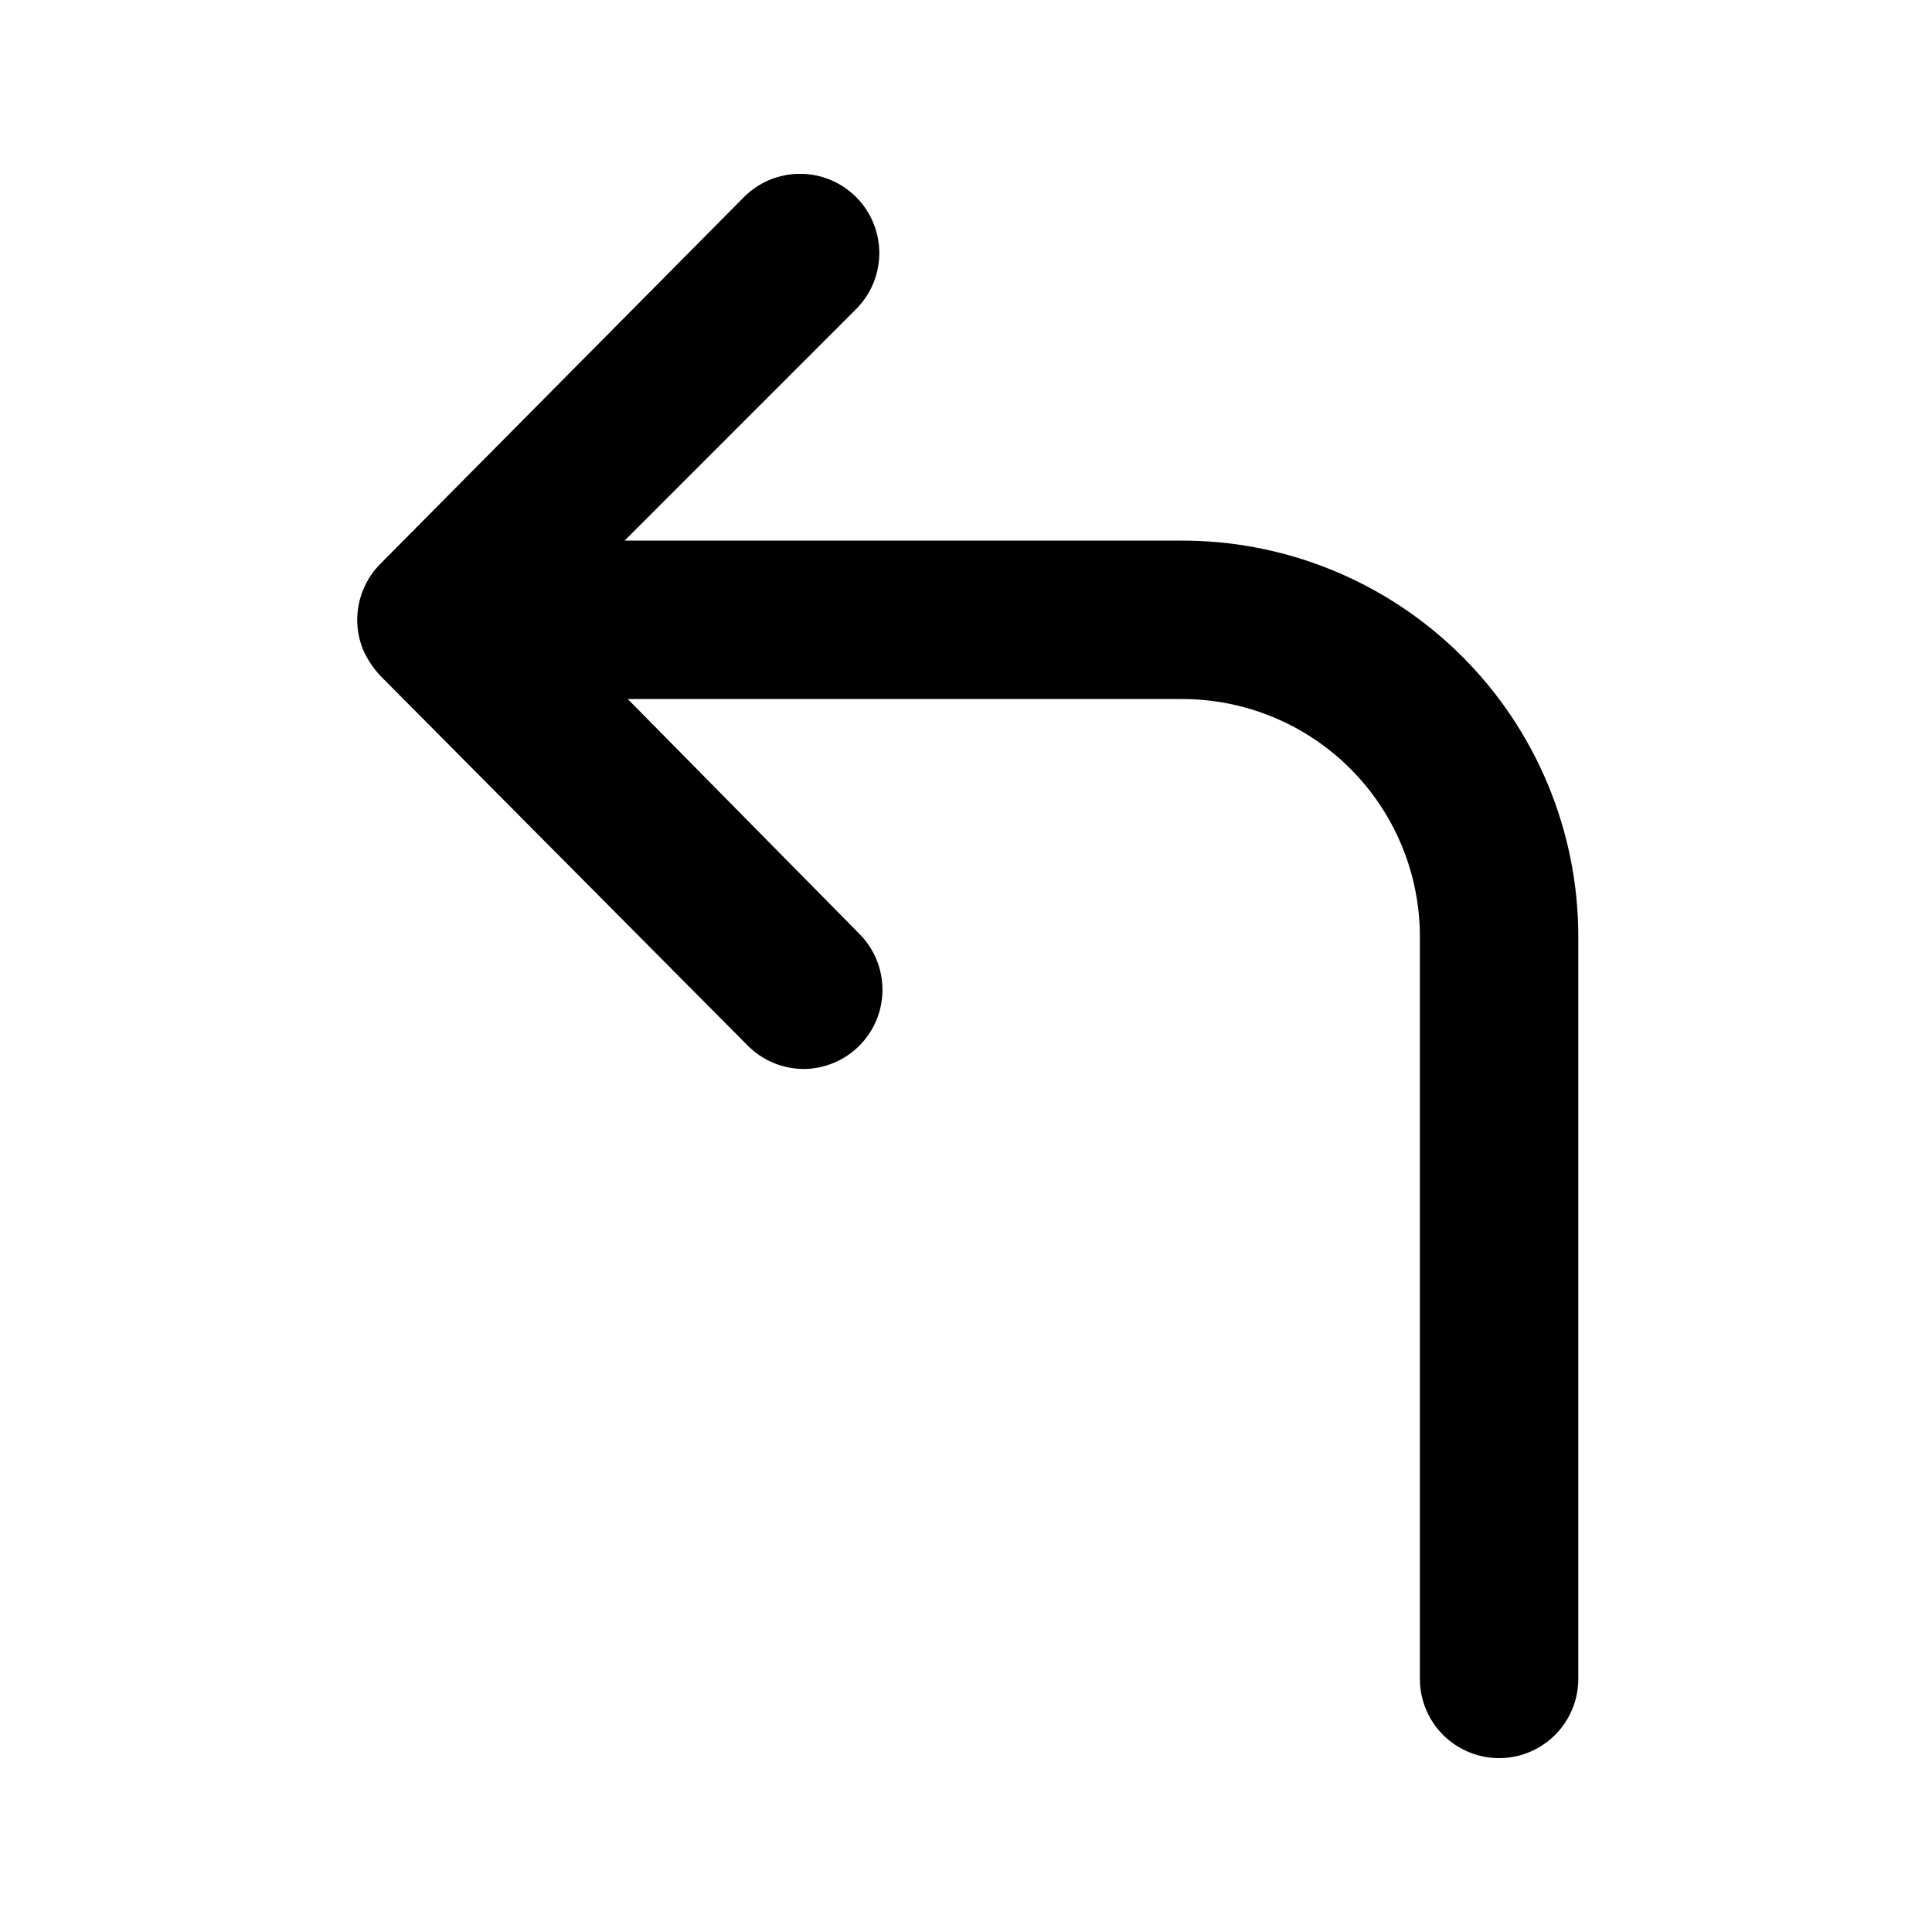
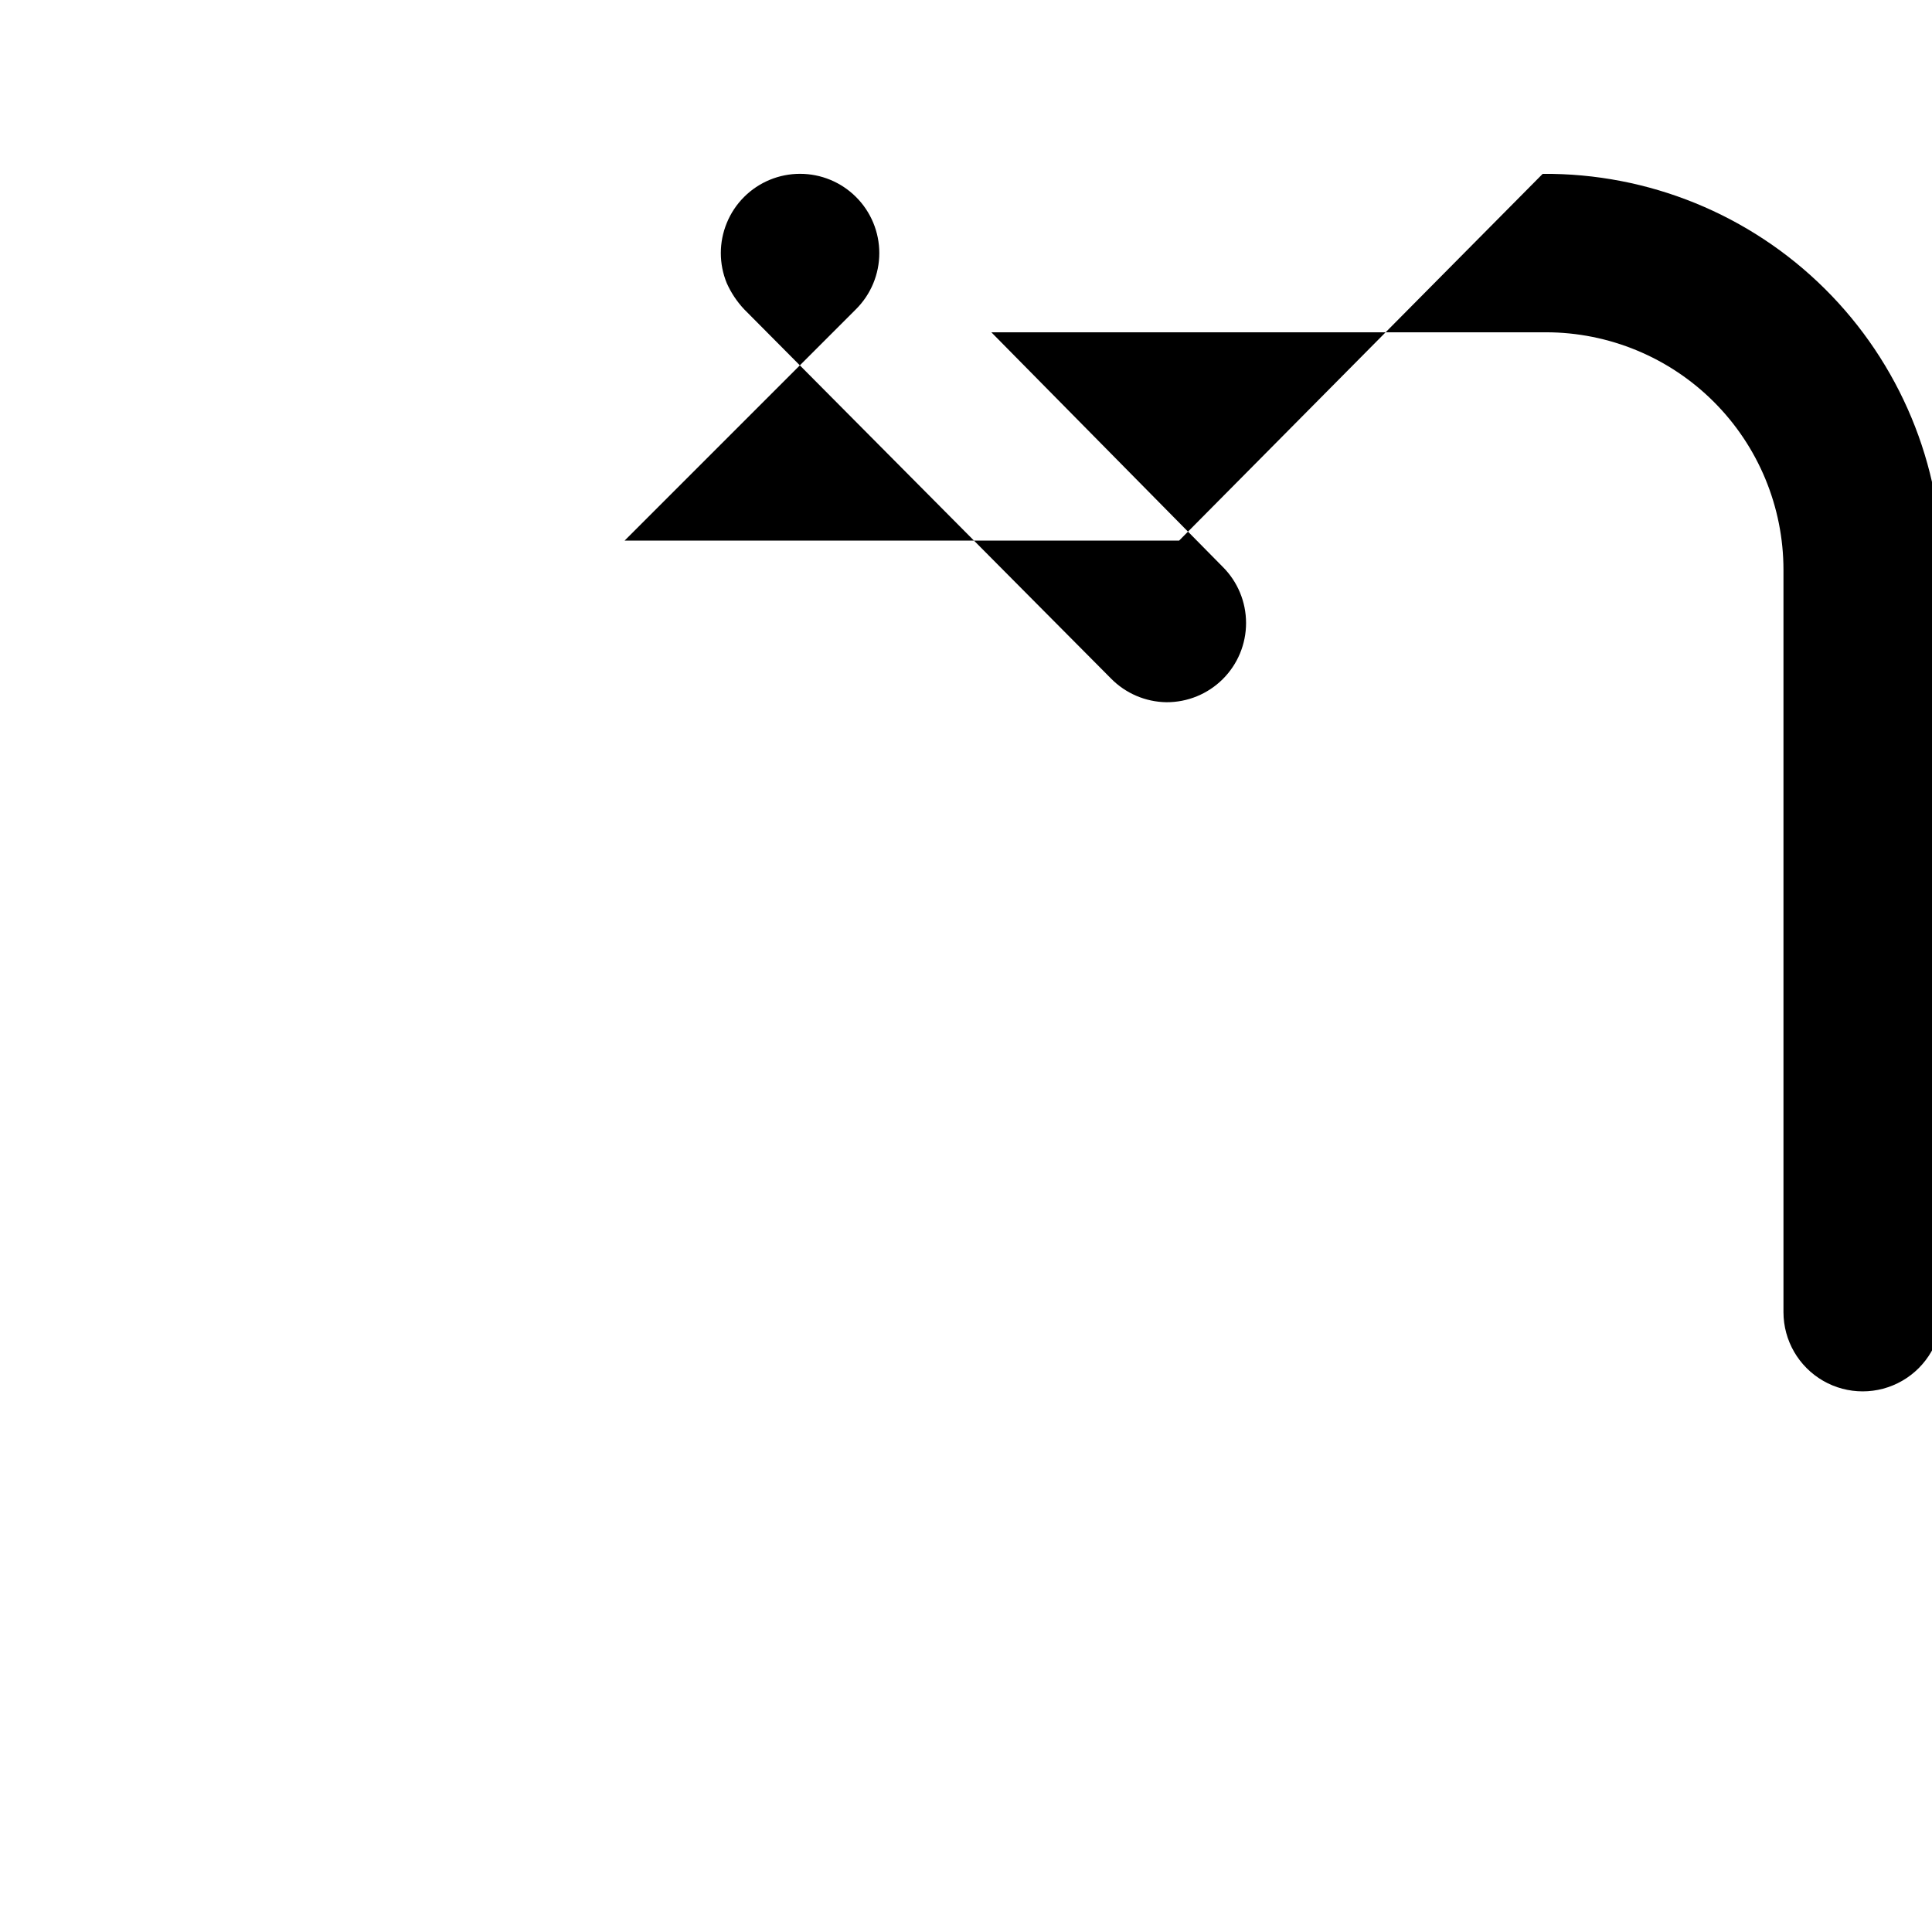
<svg xmlns="http://www.w3.org/2000/svg" fill="#000000" width="800px" height="800px" version="1.1" viewBox="144 144 512 512">
-   <path d="m456.47 287.27h-146.95l61.297-61.297c3.973-3.941 6.207-9.305 6.207-14.902 0-5.598-2.234-10.965-6.207-14.906-3.934-3.91-9.254-6.102-14.801-6.102s-10.867 2.191-14.797 6.102l-96.355 97.195c-1.988 1.977-3.559 4.332-4.617 6.926-2.102 5.113-2.102 10.844 0 15.953 1.141 2.555 2.699 4.894 4.617 6.93l97.191 97.824c3.879 3.953 9.16 6.219 14.695 6.297 5.594 0.031 10.965-2.168 14.93-6.113 3.965-3.941 6.191-9.305 6.184-14.895-0.004-5.594-2.238-10.953-6.207-14.891l-61.297-62.137h146.95c16.699 0 32.719 6.637 44.527 18.445 11.812 11.812 18.445 27.828 18.445 44.531v196.7c0 7.5 4.004 14.43 10.496 18.18 6.496 3.75 14.5 3.75 20.992 0 6.496-3.75 10.496-10.68 10.496-18.18v-196.7c0.004-27.98-11.172-54.809-31.035-74.516-19.867-19.707-46.781-30.668-74.762-30.445z" />
+   <path d="m456.47 287.27h-146.95l61.297-61.297c3.973-3.941 6.207-9.305 6.207-14.902 0-5.598-2.234-10.965-6.207-14.906-3.934-3.91-9.254-6.102-14.801-6.102s-10.867 2.191-14.797 6.102c-1.988 1.977-3.559 4.332-4.617 6.926-2.102 5.113-2.102 10.844 0 15.953 1.141 2.555 2.699 4.894 4.617 6.93l97.191 97.824c3.879 3.953 9.16 6.219 14.695 6.297 5.594 0.031 10.965-2.168 14.93-6.113 3.965-3.941 6.191-9.305 6.184-14.895-0.004-5.594-2.238-10.953-6.207-14.891l-61.297-62.137h146.95c16.699 0 32.719 6.637 44.527 18.445 11.812 11.812 18.445 27.828 18.445 44.531v196.7c0 7.5 4.004 14.43 10.496 18.18 6.496 3.75 14.5 3.75 20.992 0 6.496-3.75 10.496-10.68 10.496-18.18v-196.7c0.004-27.98-11.172-54.809-31.035-74.516-19.867-19.707-46.781-30.668-74.762-30.445z" />
</svg>